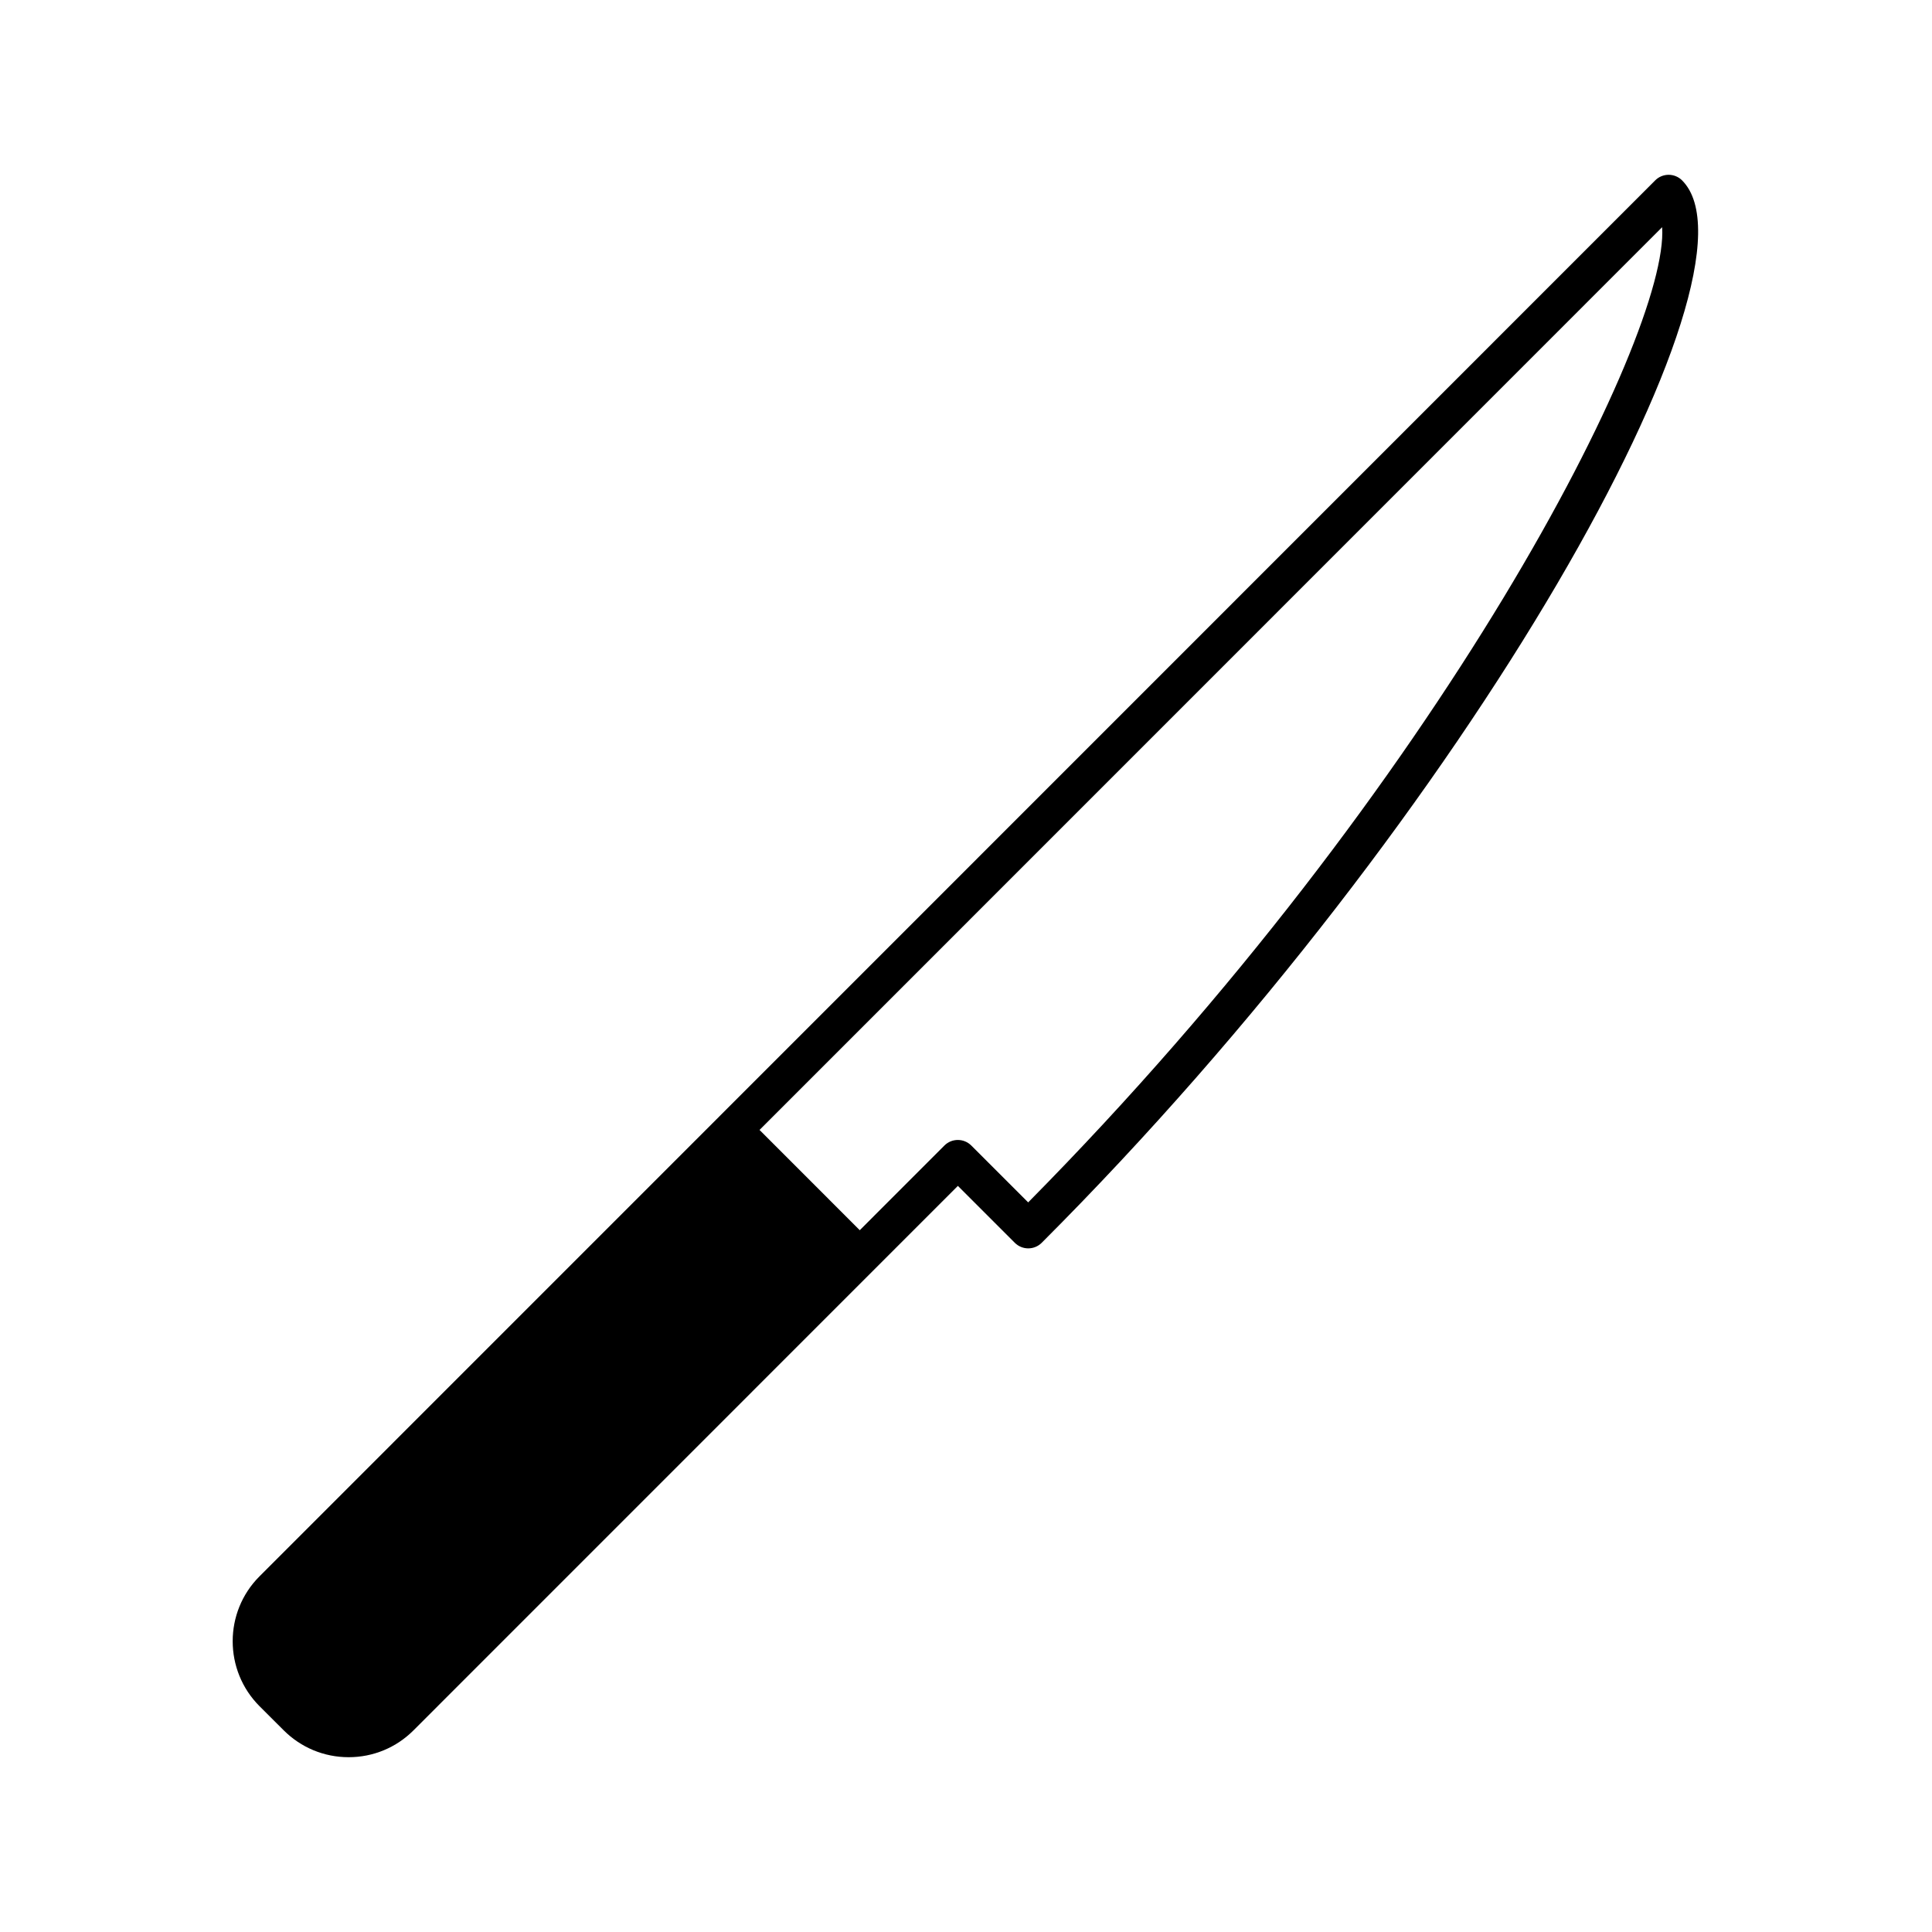
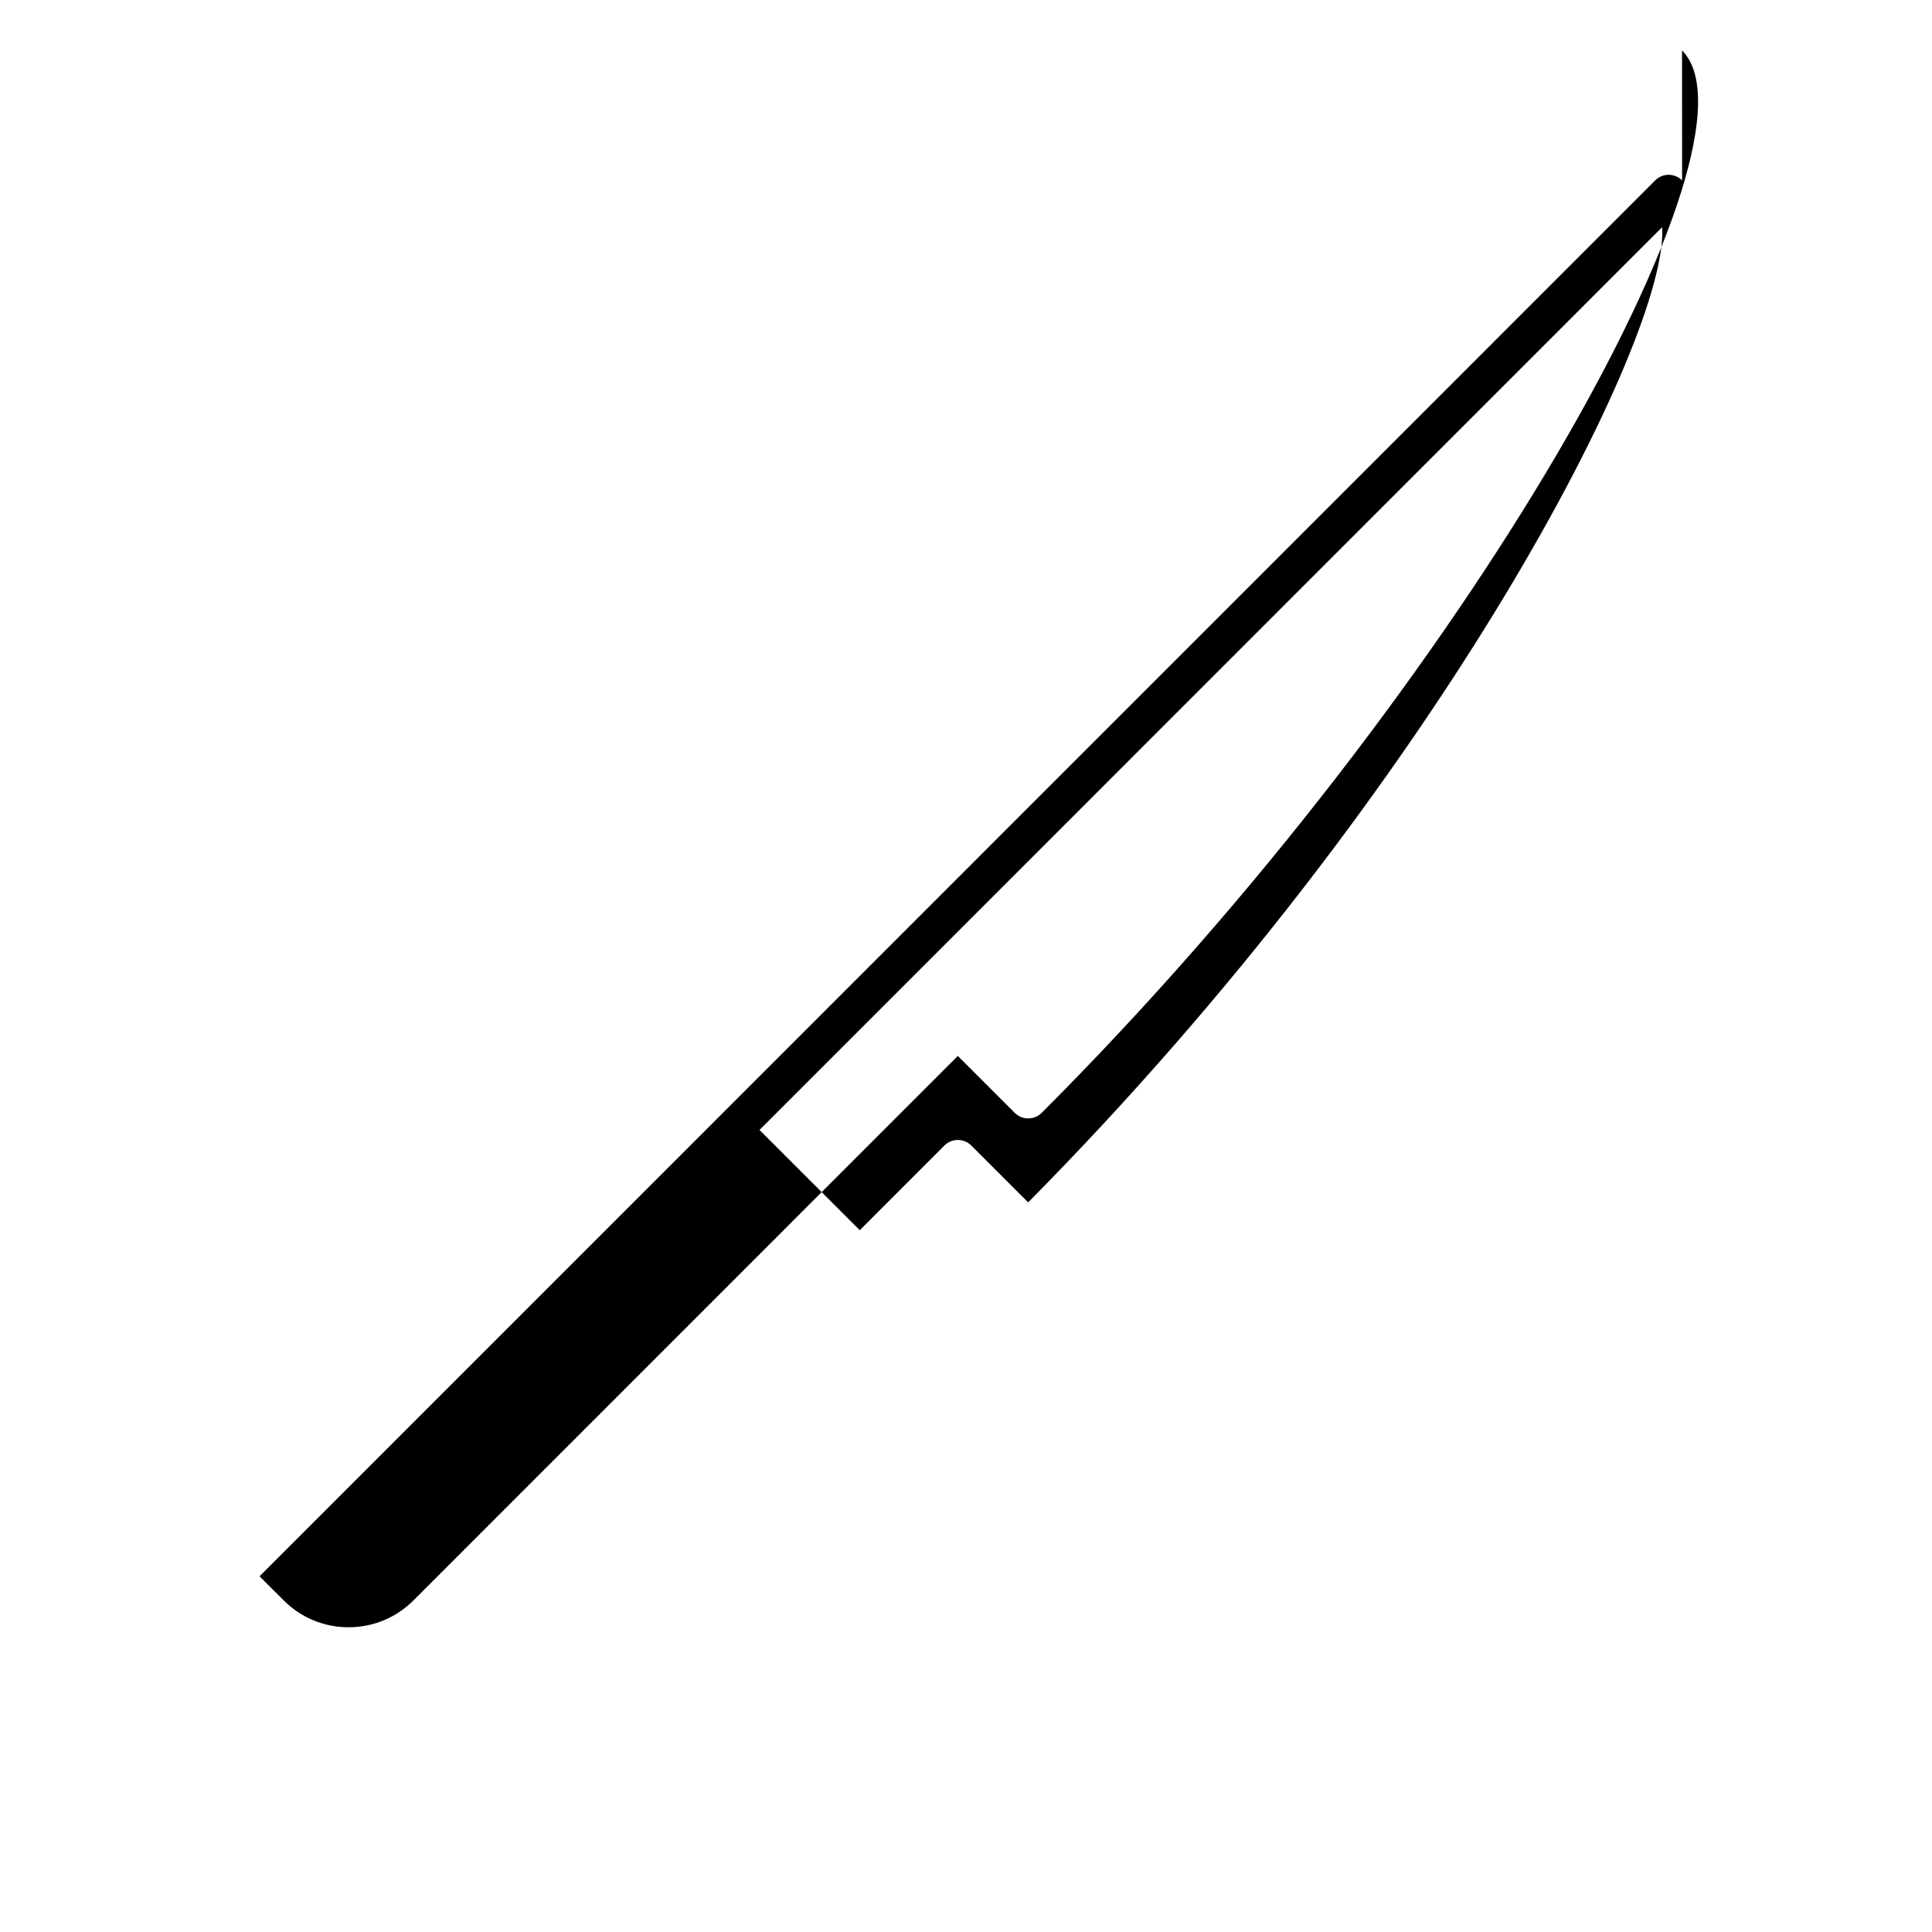
<svg xmlns="http://www.w3.org/2000/svg" fill="#000000" width="800px" height="800px" version="1.1" viewBox="144 144 512 512">
-   <path d="m589.77 191.8c-0.945-0.945-2.227-1.477-3.562-1.477-1.336 0-2.621 0.527-3.562 1.477l-248.04 248.09-121.83 121.85c-9.488 9.488-9.48 24.93 0.012 34.434l6.375 6.359c4.606 4.606 10.727 7.144 17.23 7.144 6.492 0 12.602-2.527 17.199-7.125l121.82-121.84 22.434-22.441 15.09 15.086c1.969 1.965 5.152 1.965 7.125 0 114.06-114.09 193.6-257.66 169.71-281.55zm-173.29 270.85-15.078-15.074c-1.969-1.965-5.16-1.965-7.125 0l-22.43 22.441-26.562-26.57 239.2-239.24c1.91 28.594-58.113 147.29-168.01 258.44z" />
+   <path d="m589.77 191.8c-0.945-0.945-2.227-1.477-3.562-1.477-1.336 0-2.621 0.527-3.562 1.477l-248.04 248.09-121.83 121.85l6.375 6.359c4.606 4.606 10.727 7.144 17.23 7.144 6.492 0 12.602-2.527 17.199-7.125l121.82-121.84 22.434-22.441 15.09 15.086c1.969 1.965 5.152 1.965 7.125 0 114.06-114.09 193.6-257.66 169.71-281.55zm-173.29 270.85-15.078-15.074c-1.969-1.965-5.16-1.965-7.125 0l-22.43 22.441-26.562-26.57 239.2-239.24c1.91 28.594-58.113 147.29-168.01 258.44z" />
</svg>